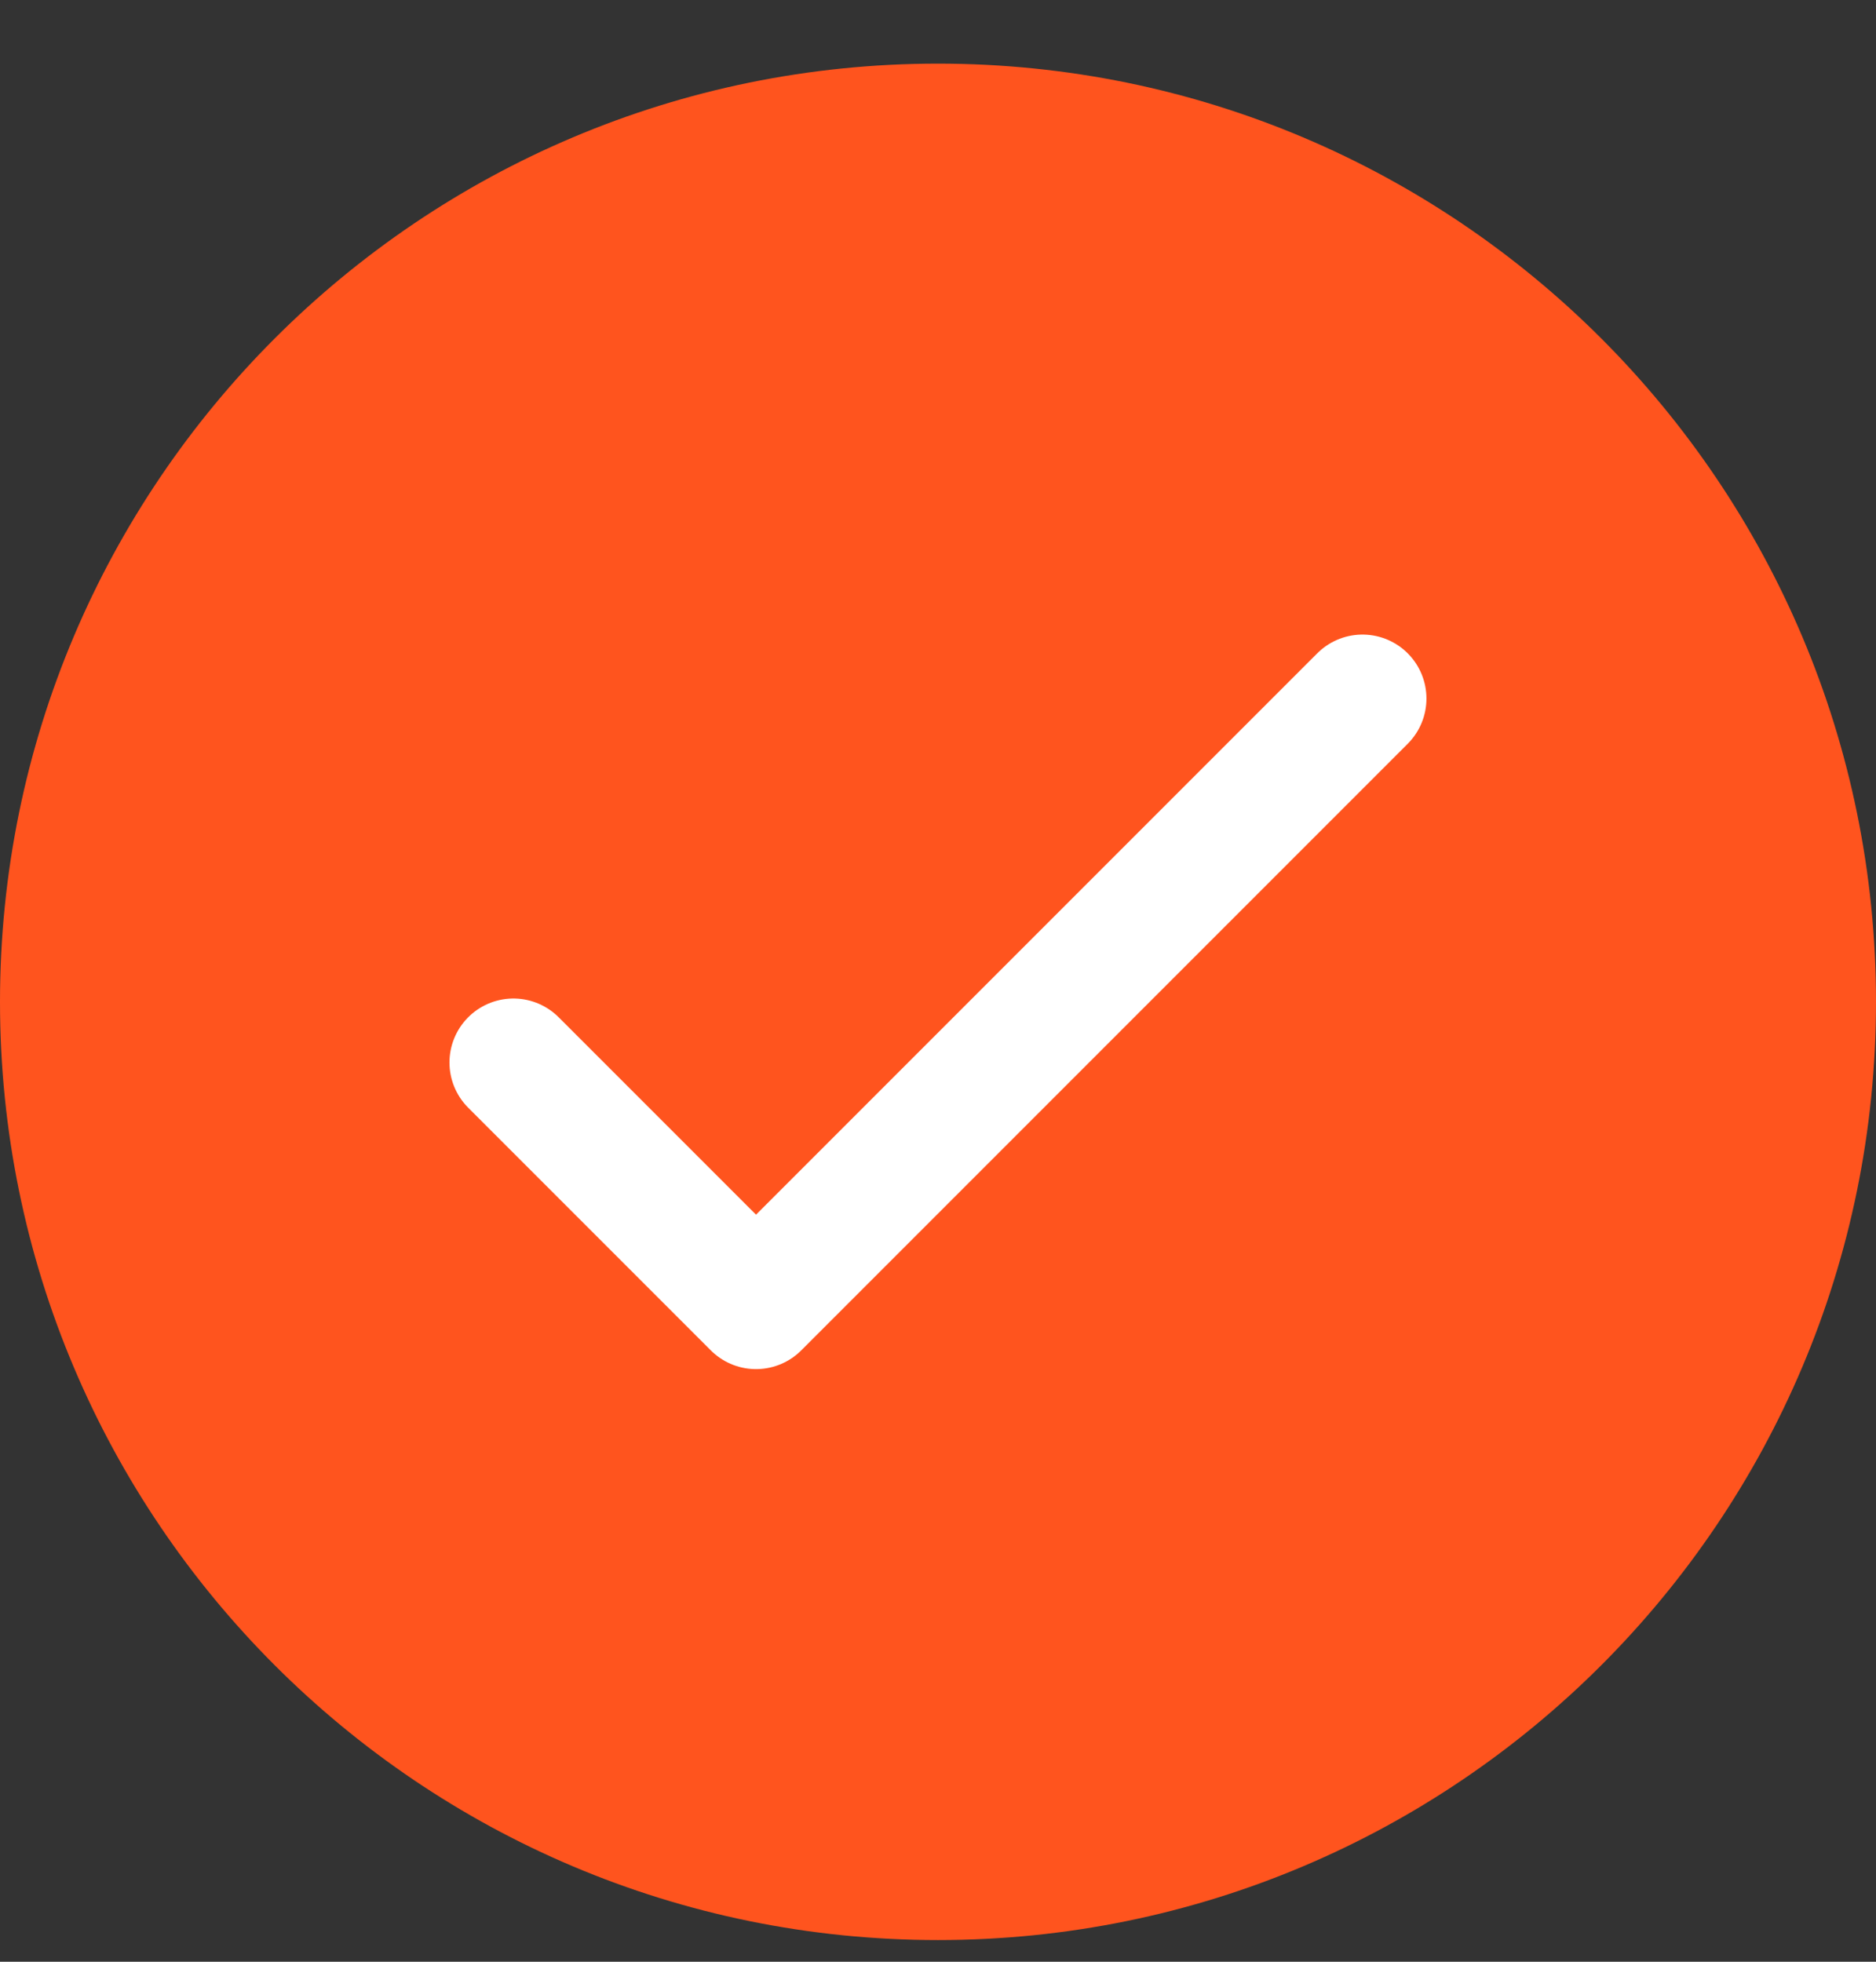
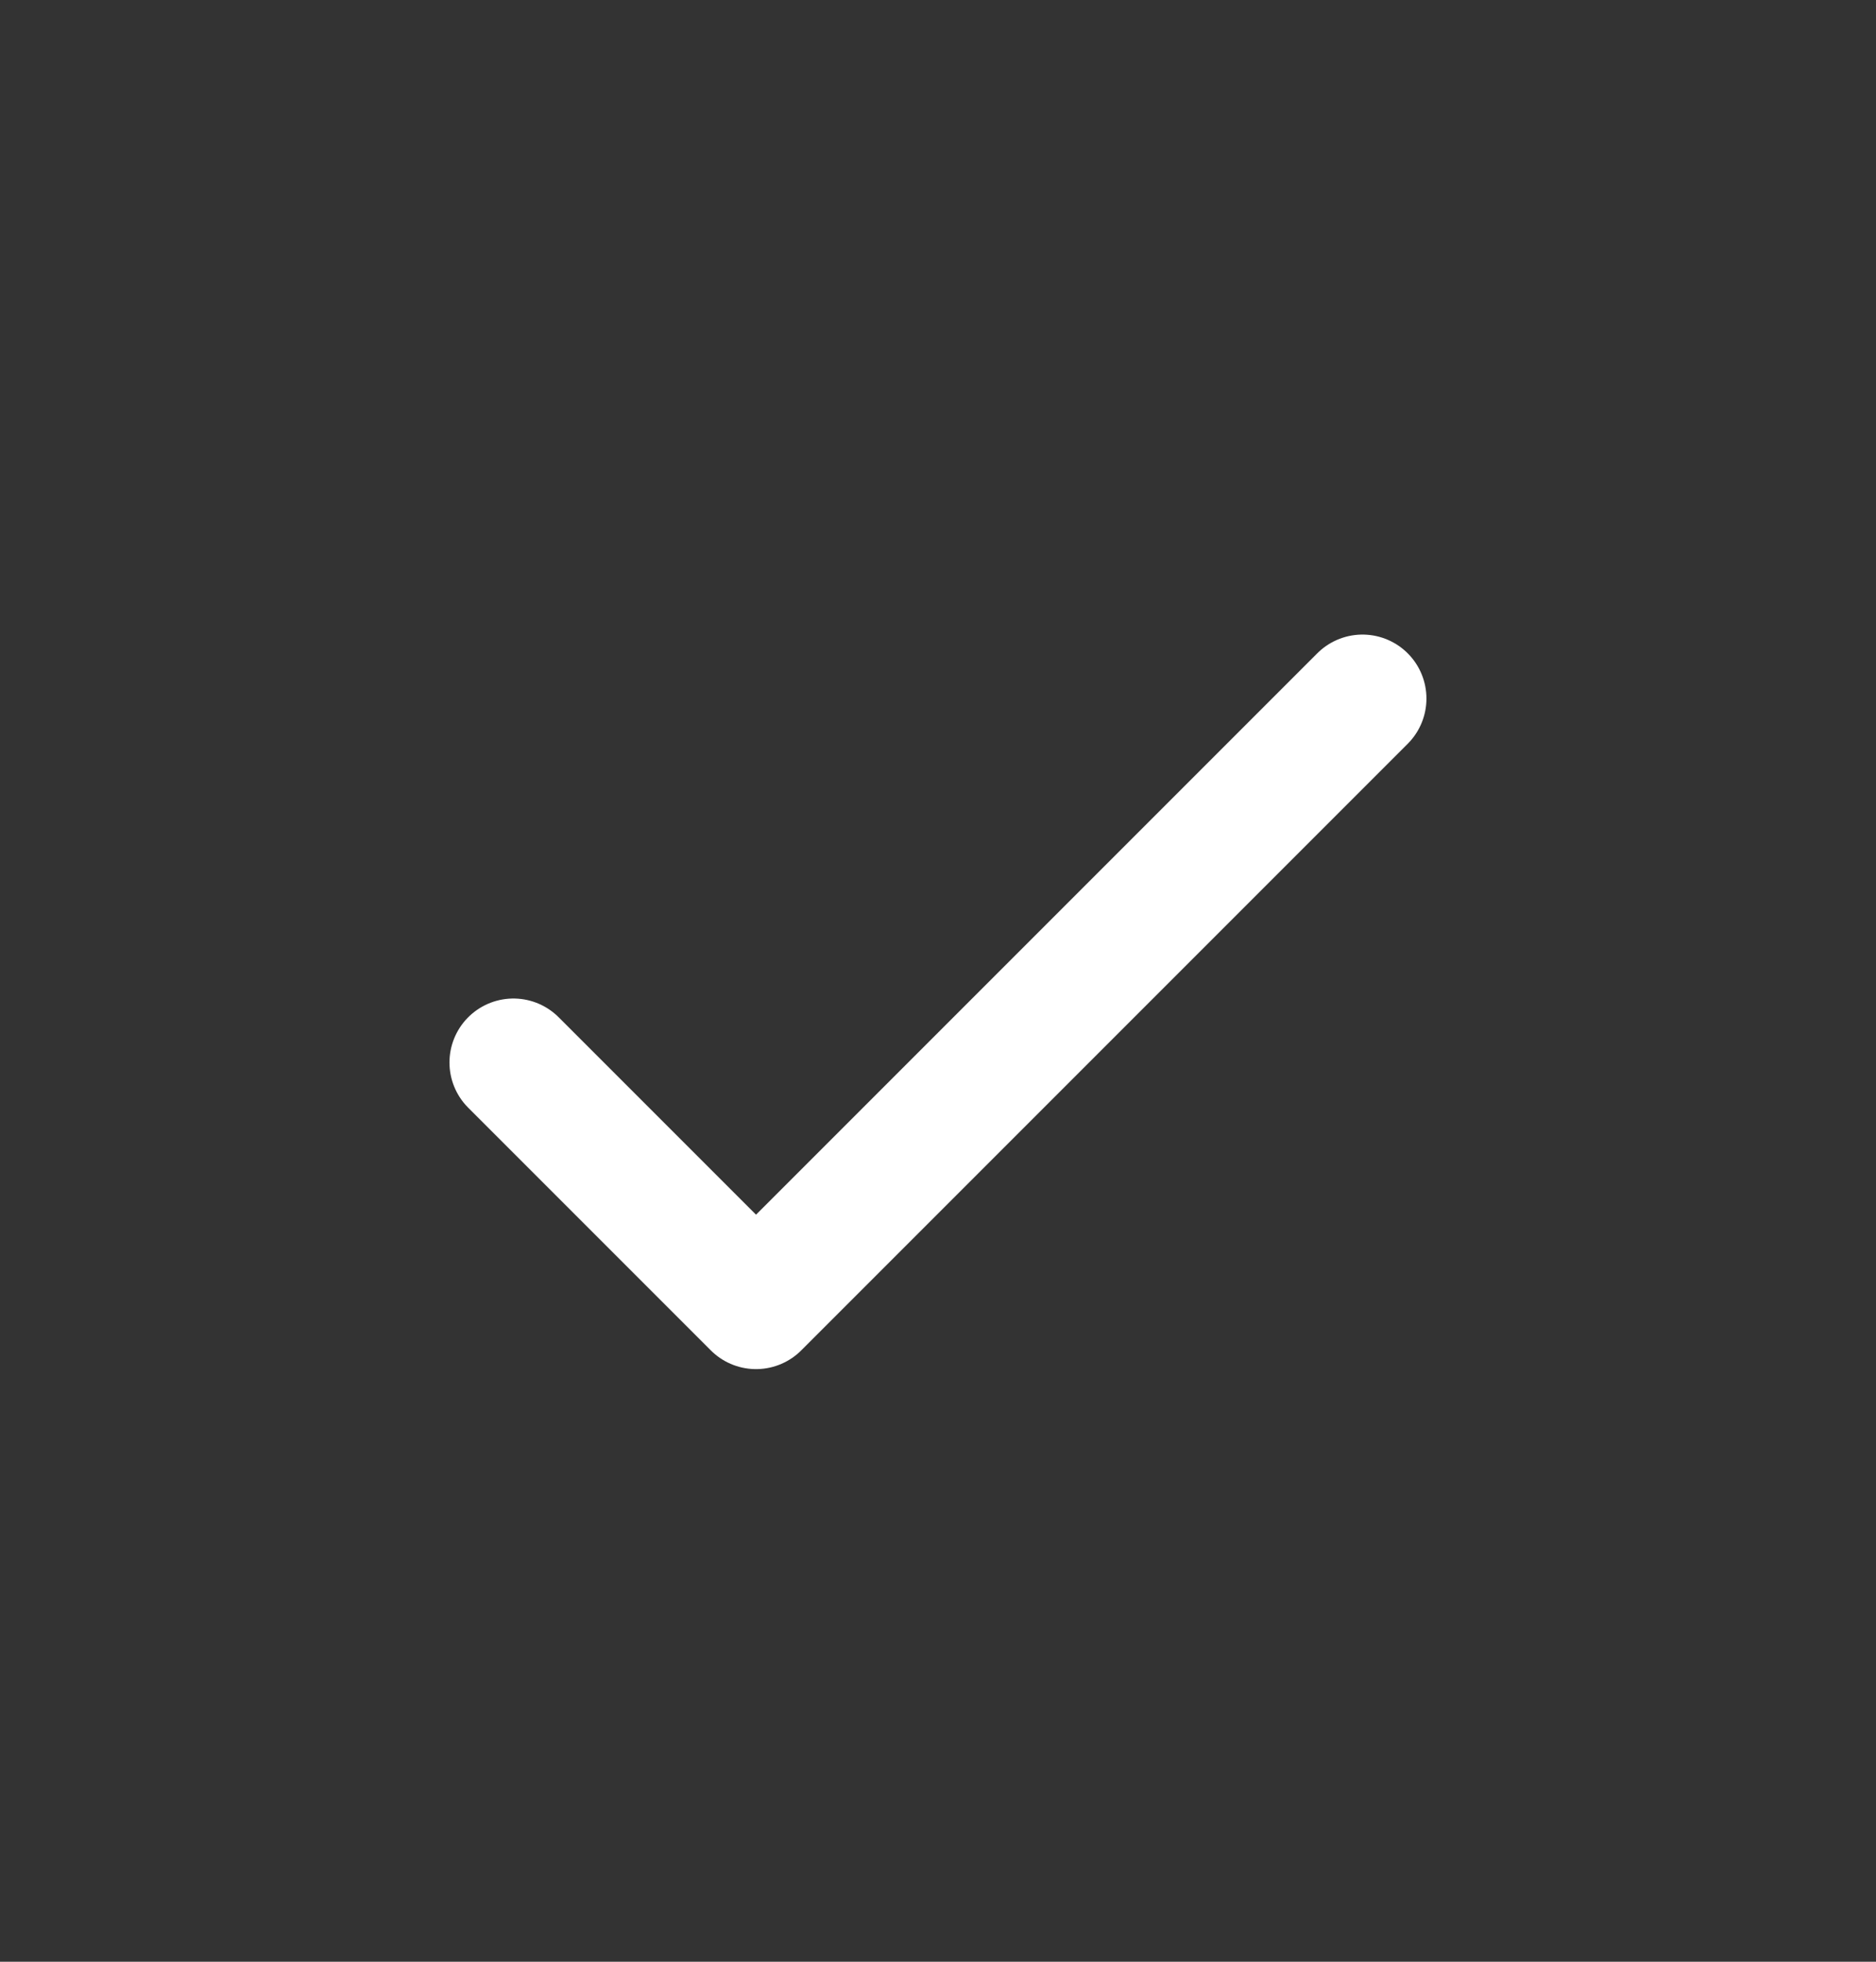
<svg xmlns="http://www.w3.org/2000/svg" width="22" height="23" viewBox="0 0 22 23" fill="none">
  <rect x="0" y="0" width="22" height="23" fill="#333333" stroke="none" />
  <g clip-path="url(#clip0_102_21836)">
-     <path d="M11 22.746C17.075 22.746 22 17.821 22 11.746C22 5.671 17.075 0.746 11 0.746C4.925 0.746 0 5.671 0 11.746C0 17.821 4.925 22.746 11 22.746Z" fill="#FF541E" />
    <path d="M6.021 12.457L8.866 15.302L15.978 8.19" stroke="white" stroke-width="1.5" stroke-linecap="round" stroke-linejoin="round" />
  </g>
  <defs>
    <clipPath id="clip0_102_21836">
      <rect width="22" height="22" fill="white" transform="translate(0 0.746)" />
    </clipPath>
  </defs>
</svg>